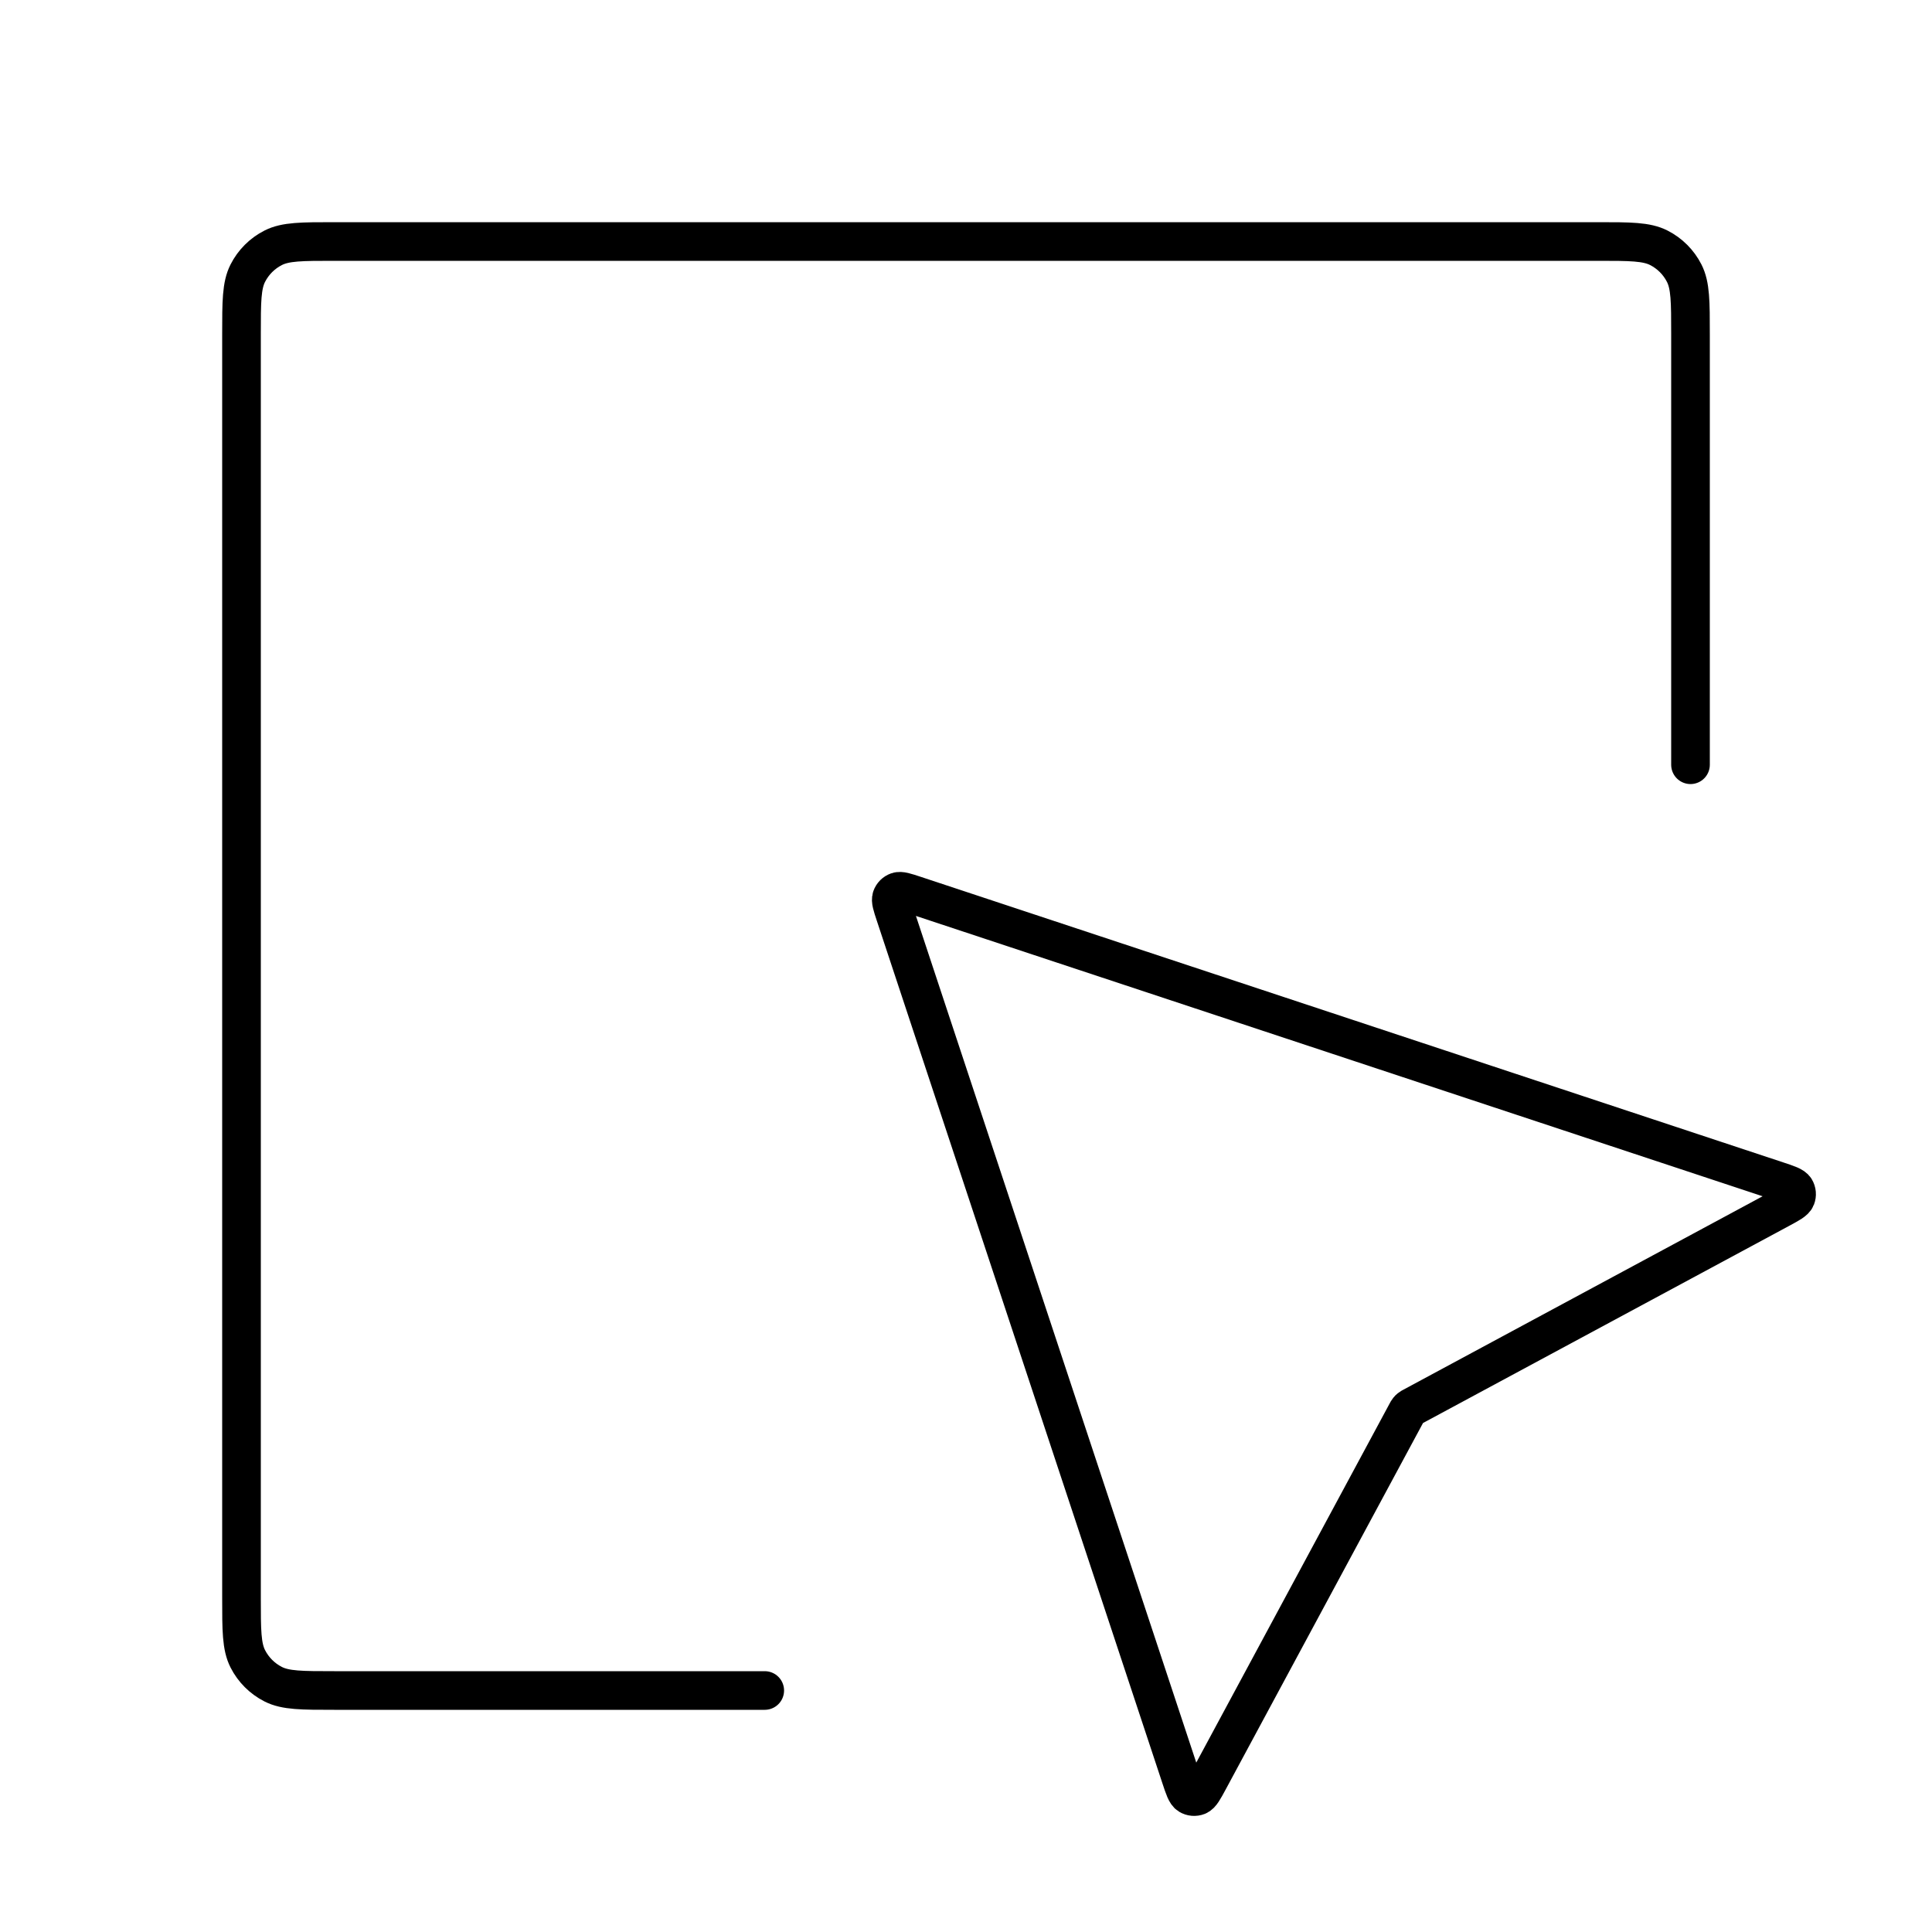
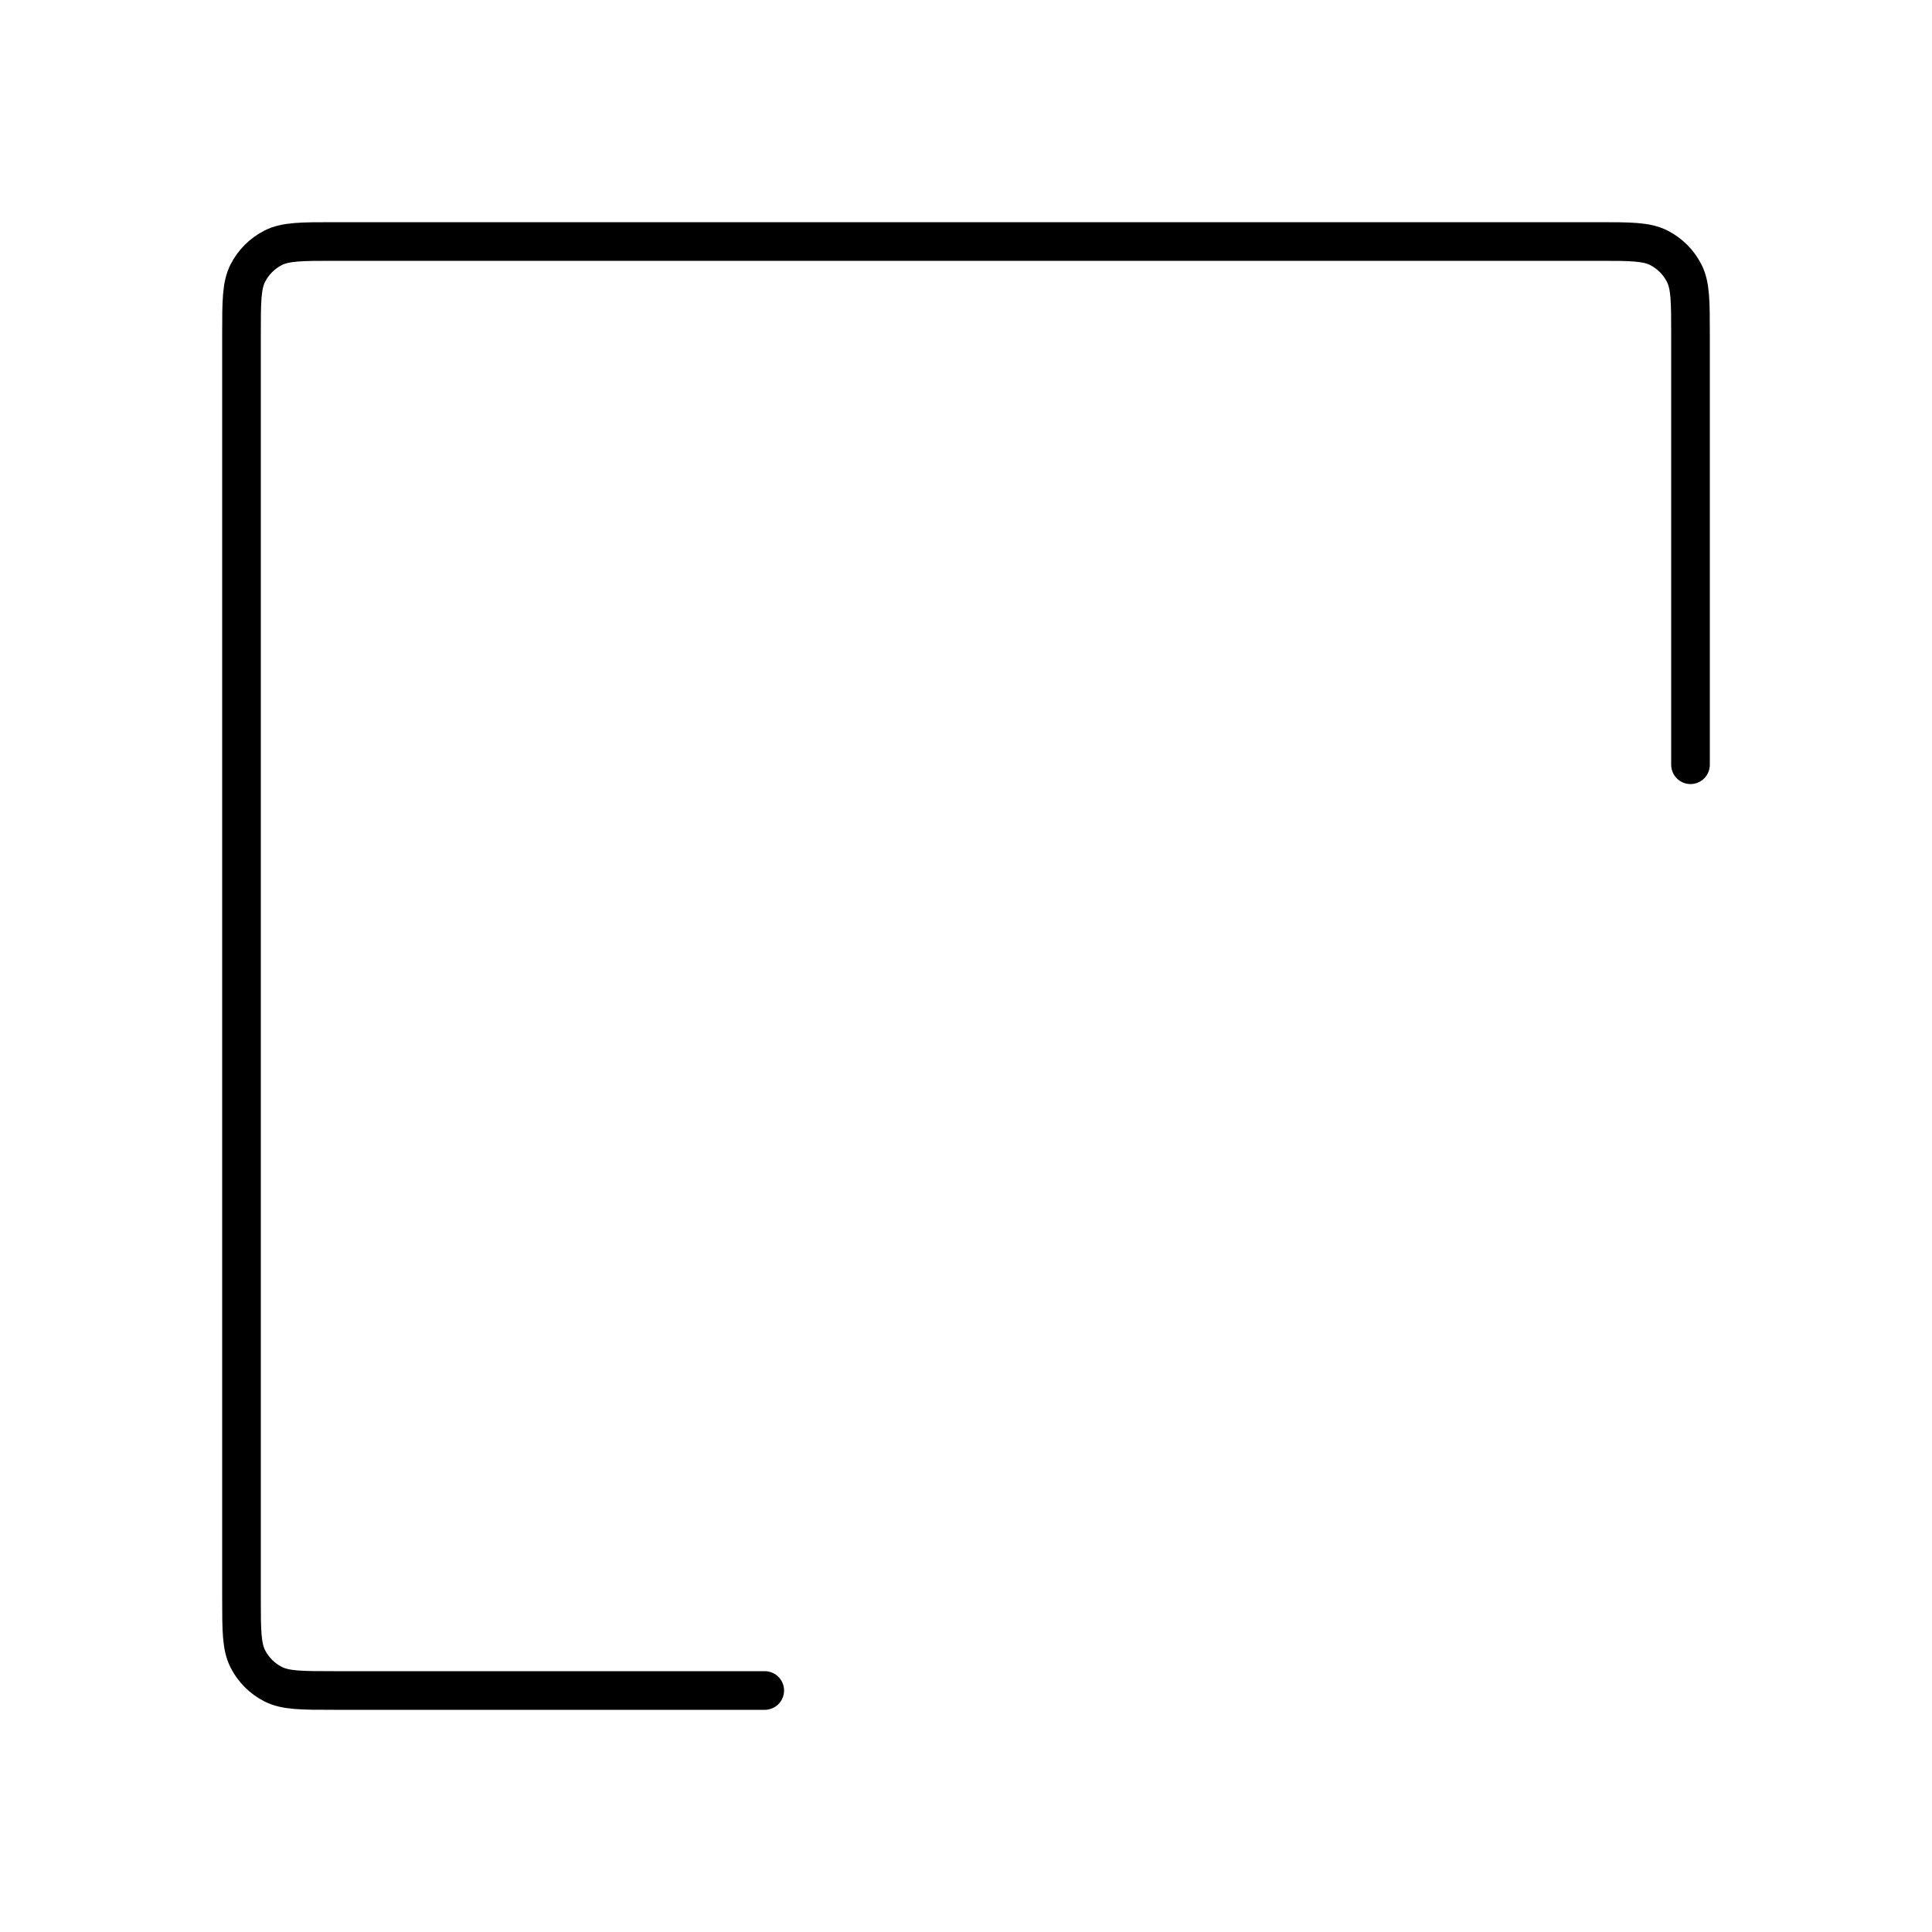
<svg xmlns="http://www.w3.org/2000/svg" width="100" height="100" viewBox="0 0 100 100" fill="none">
  <path d="M87.5 39.583V17.3C87.5 15.62 87.5 14.78 87.173 14.138C86.885 13.573 86.427 13.115 85.862 12.827C85.22 12.5 84.38 12.5 82.7 12.5H17.3C15.62 12.5 14.78 12.5 14.138 12.827C13.573 13.115 13.115 13.573 12.827 14.138C12.5 14.78 12.5 15.62 12.5 17.3V82.7C12.5 84.38 12.5 85.22 12.827 85.862C13.115 86.427 13.573 86.885 14.138 87.173C14.78 87.5 15.62 87.5 17.3 87.5H39.583" stroke="black" stroke-width="2" stroke-linecap="round" stroke-linejoin="round" />
-   <path d="M92.115 62.579C92.631 62.301 92.888 62.163 92.956 61.993C93.014 61.846 93 61.681 92.917 61.546C92.821 61.391 92.543 61.299 91.987 61.115L47.345 46.334C46.858 46.173 46.614 46.092 46.452 46.15C46.311 46.2 46.2 46.311 46.15 46.452C46.092 46.614 46.173 46.858 46.334 47.345L61.115 91.987C61.299 92.543 61.391 92.821 61.546 92.917C61.681 93 61.846 93.014 61.993 92.956C62.162 92.889 62.301 92.631 62.579 92.115L72.803 73.128C72.845 73.049 72.866 73.01 72.894 72.976C72.918 72.945 72.945 72.918 72.976 72.894C73.01 72.866 73.049 72.845 73.128 72.803L92.115 62.579Z" stroke="black" stroke-width="2" stroke-linecap="round" stroke-linejoin="round" />
</svg>